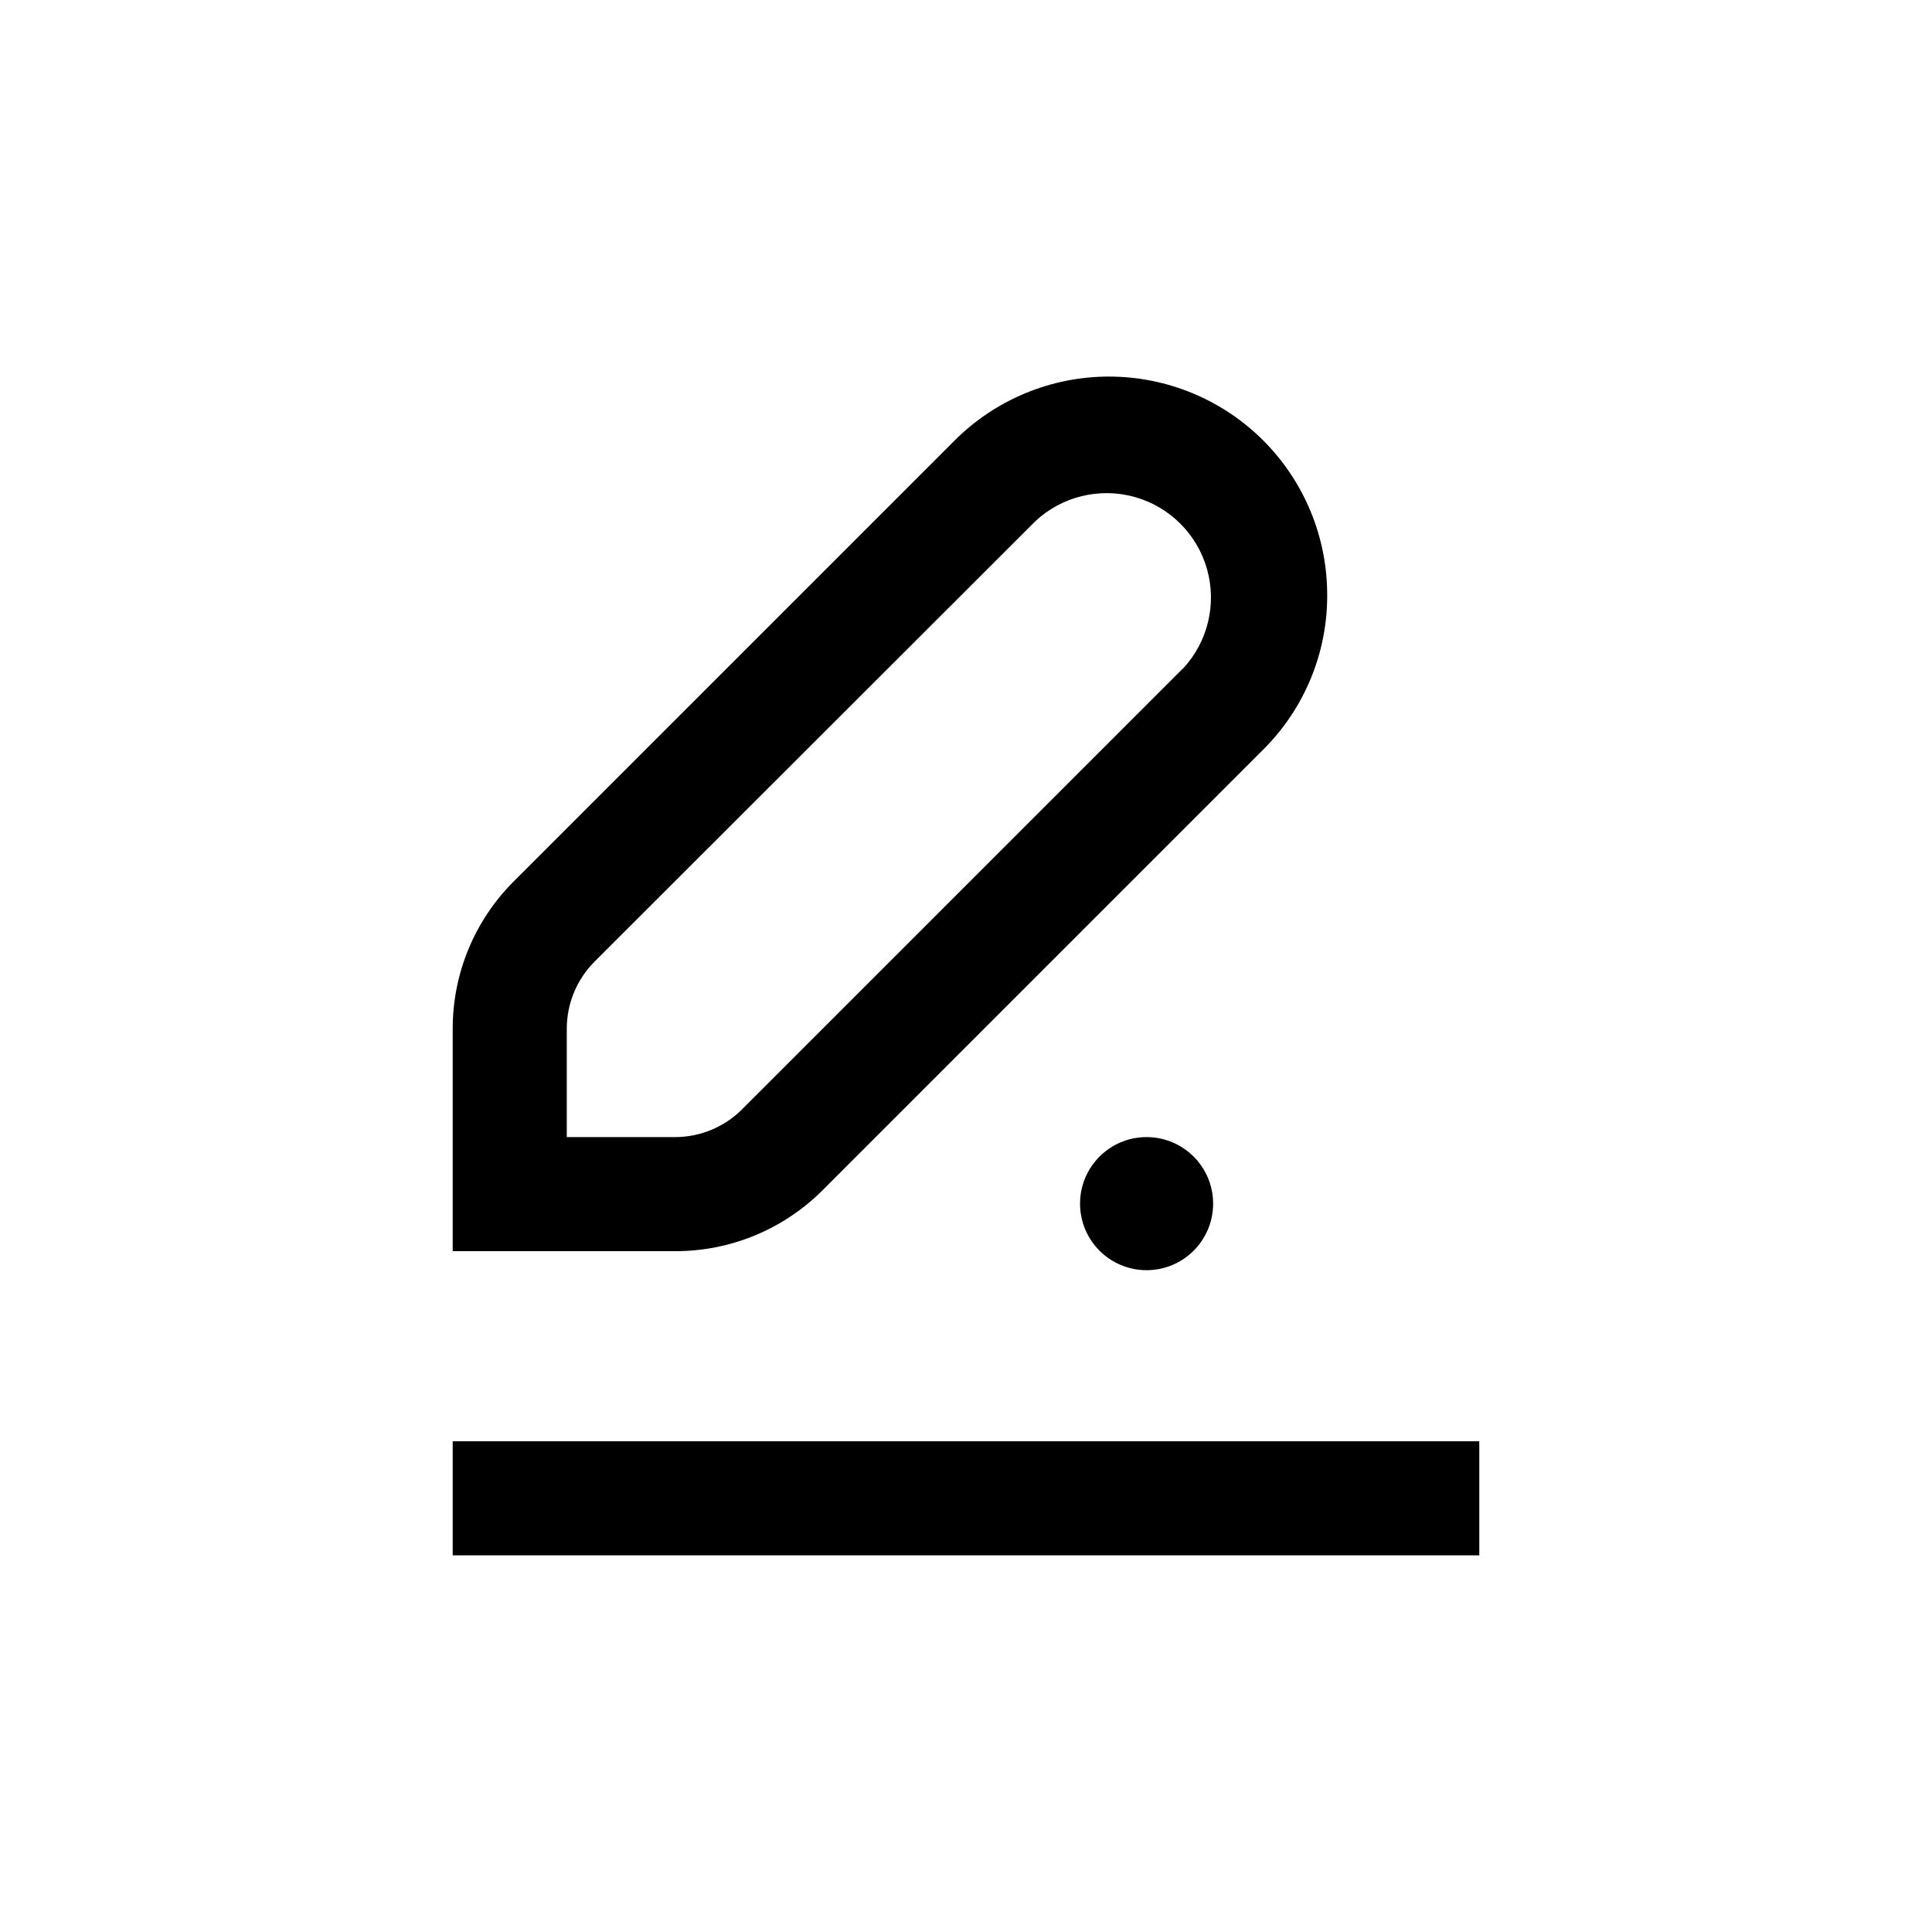
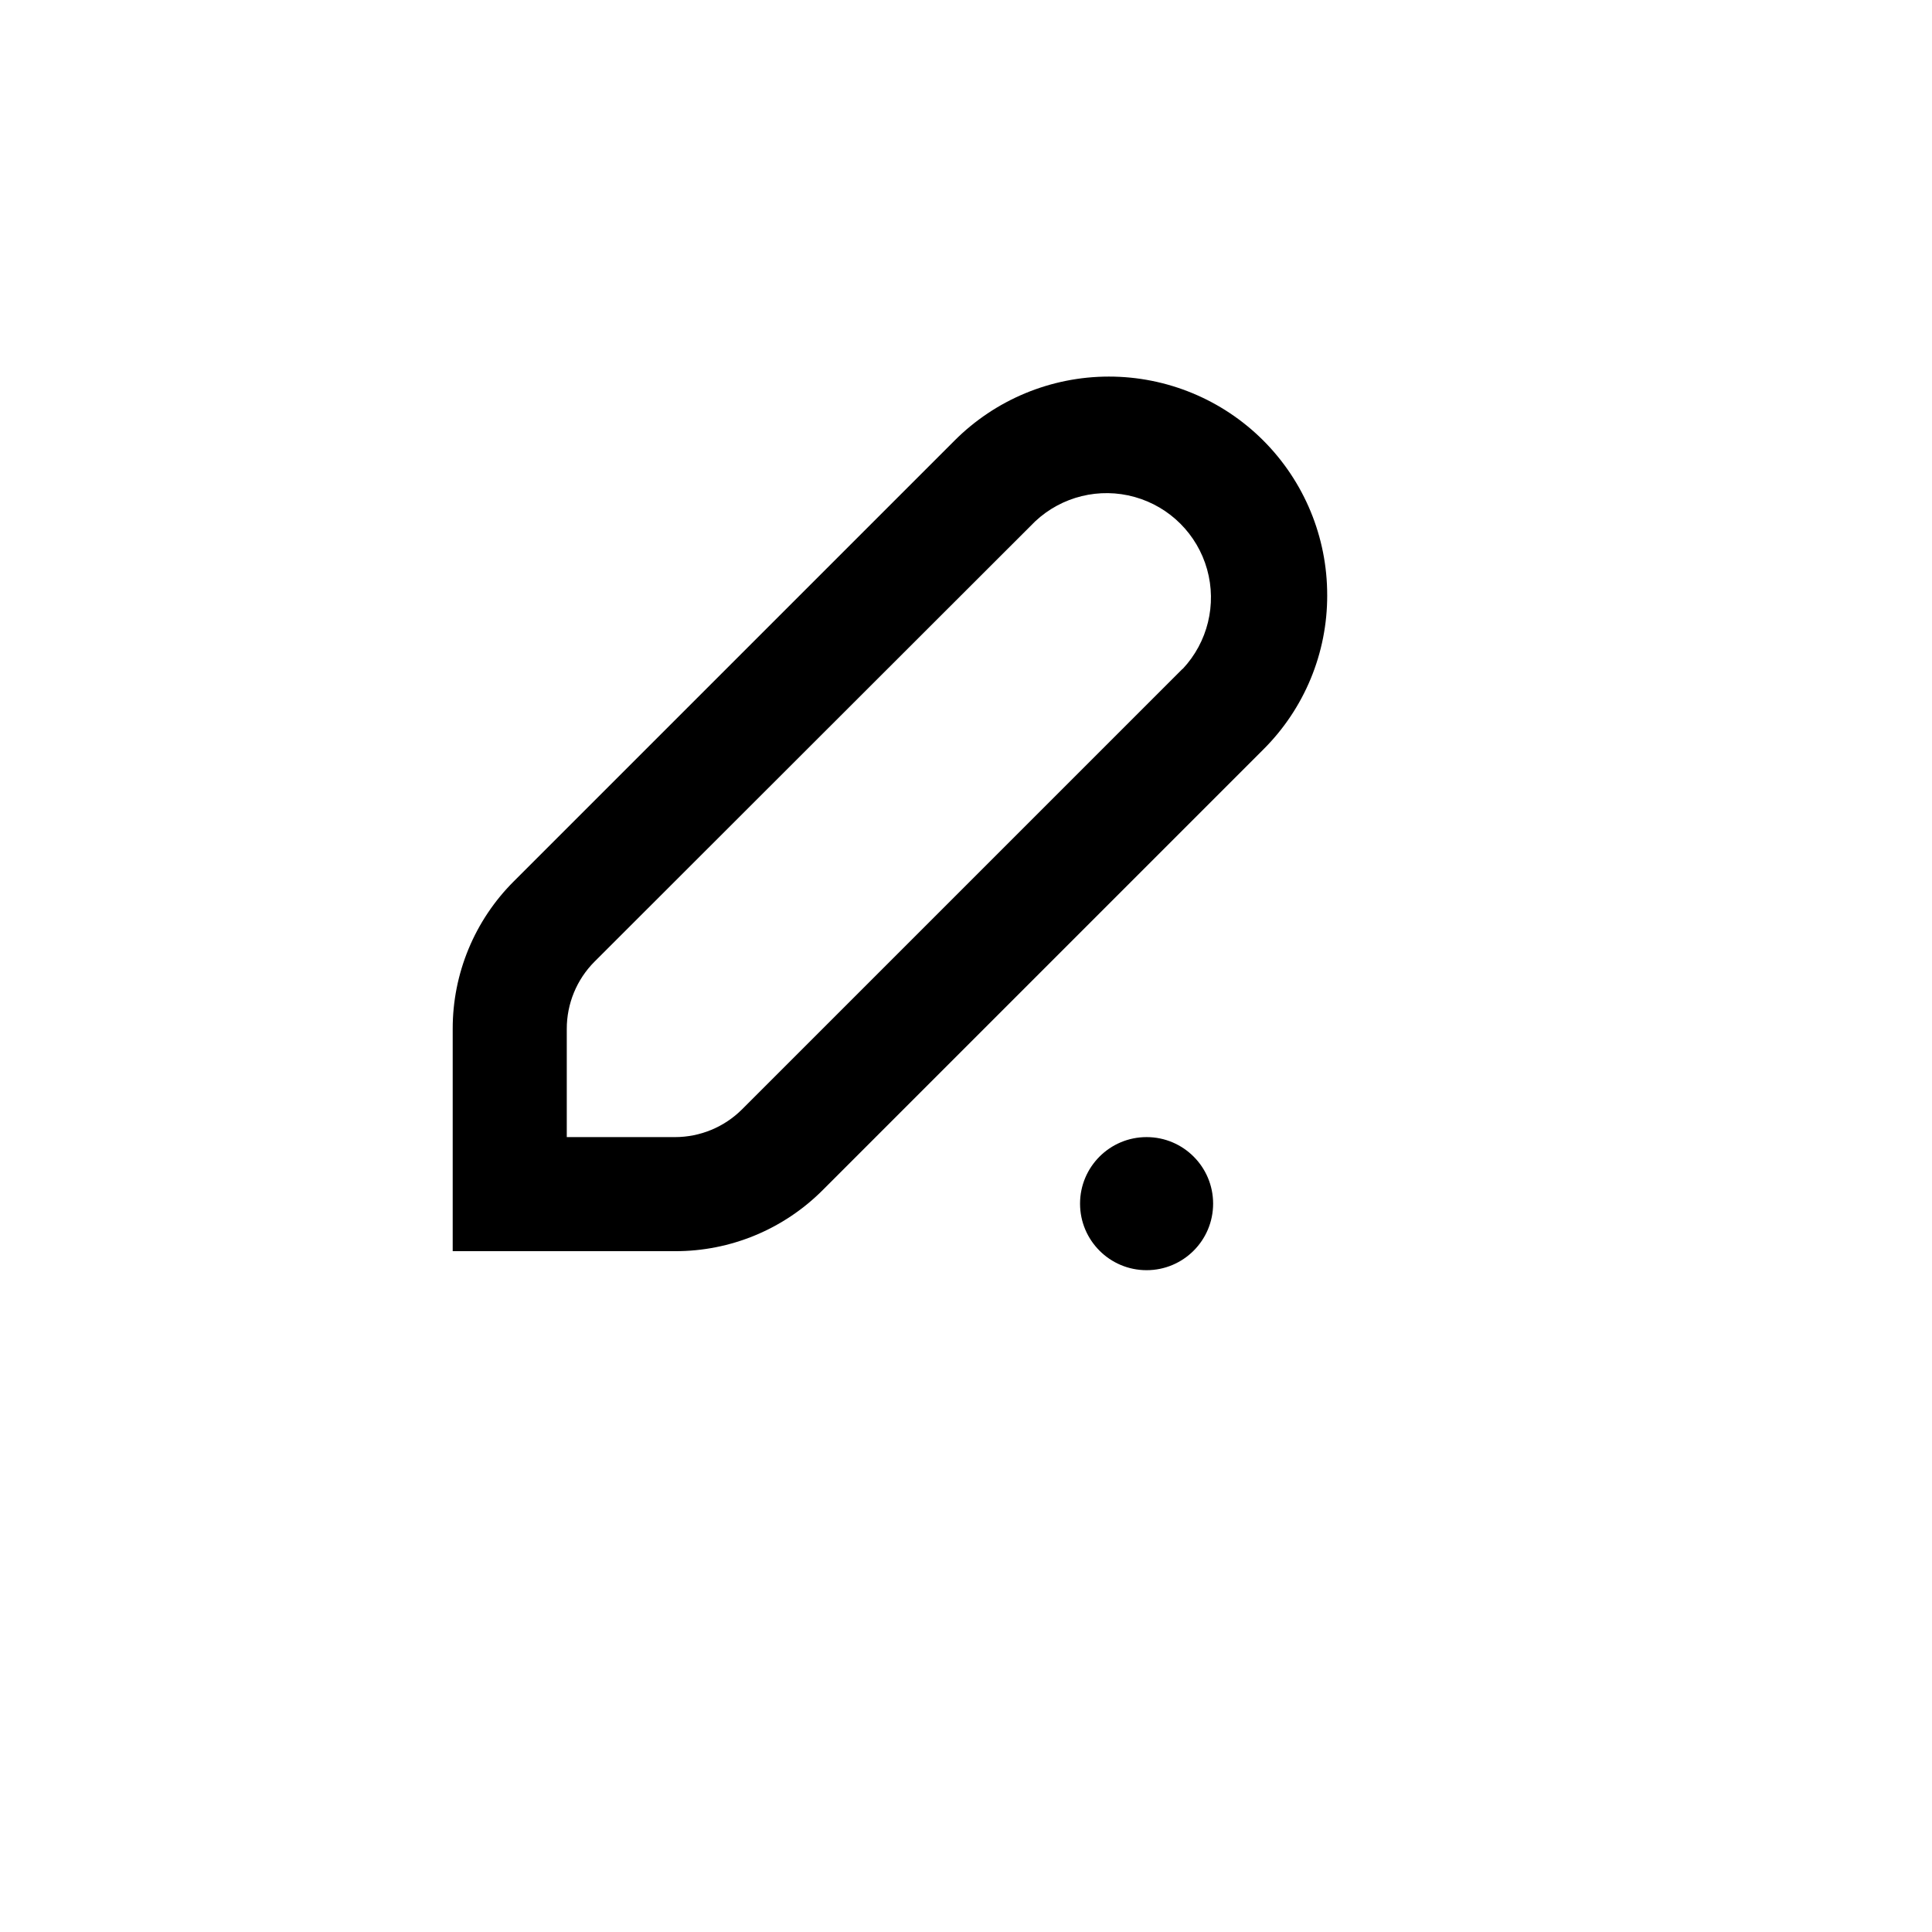
<svg xmlns="http://www.w3.org/2000/svg" fill="#000000" width="800px" height="800px" version="1.1" viewBox="144 144 512 512">
  <g>
    <path d="m495.72 301.71c0.02-15.359-6.07-30.094-16.926-40.961-10.855-10.863-25.586-16.961-40.945-16.953-15.359 0.008-30.082 6.125-40.926 17.004l-116.73 116.73c-10.41 10.363-16.25 24.457-16.223 39.148v58.895h58.898c14.707 0.043 28.82-5.797 39.195-16.223l116.73-116.73c10.879-10.828 16.977-25.559 16.93-40.906zm-38.34 19.547-116.73 116.73c-4.719 4.711-11.113 7.356-17.781 7.356h-28.668v-28.664c-0.012-6.688 2.633-13.102 7.356-17.836l116.78-116.68c7.055-6.613 17.051-9.062 26.363-6.457 9.312 2.602 16.59 9.879 19.195 19.191 2.602 9.312 0.152 19.309-6.461 26.363z" />
-     <path d="m263.97 525.95h272.06v30.23h-272.06z" />
    <path d="m465.49 462.98c0 9.738-7.894 17.633-17.633 17.633s-17.633-7.894-17.633-17.633c0-9.742 7.894-17.637 17.633-17.637s17.633 7.894 17.633 17.637" />
  </g>
</svg>